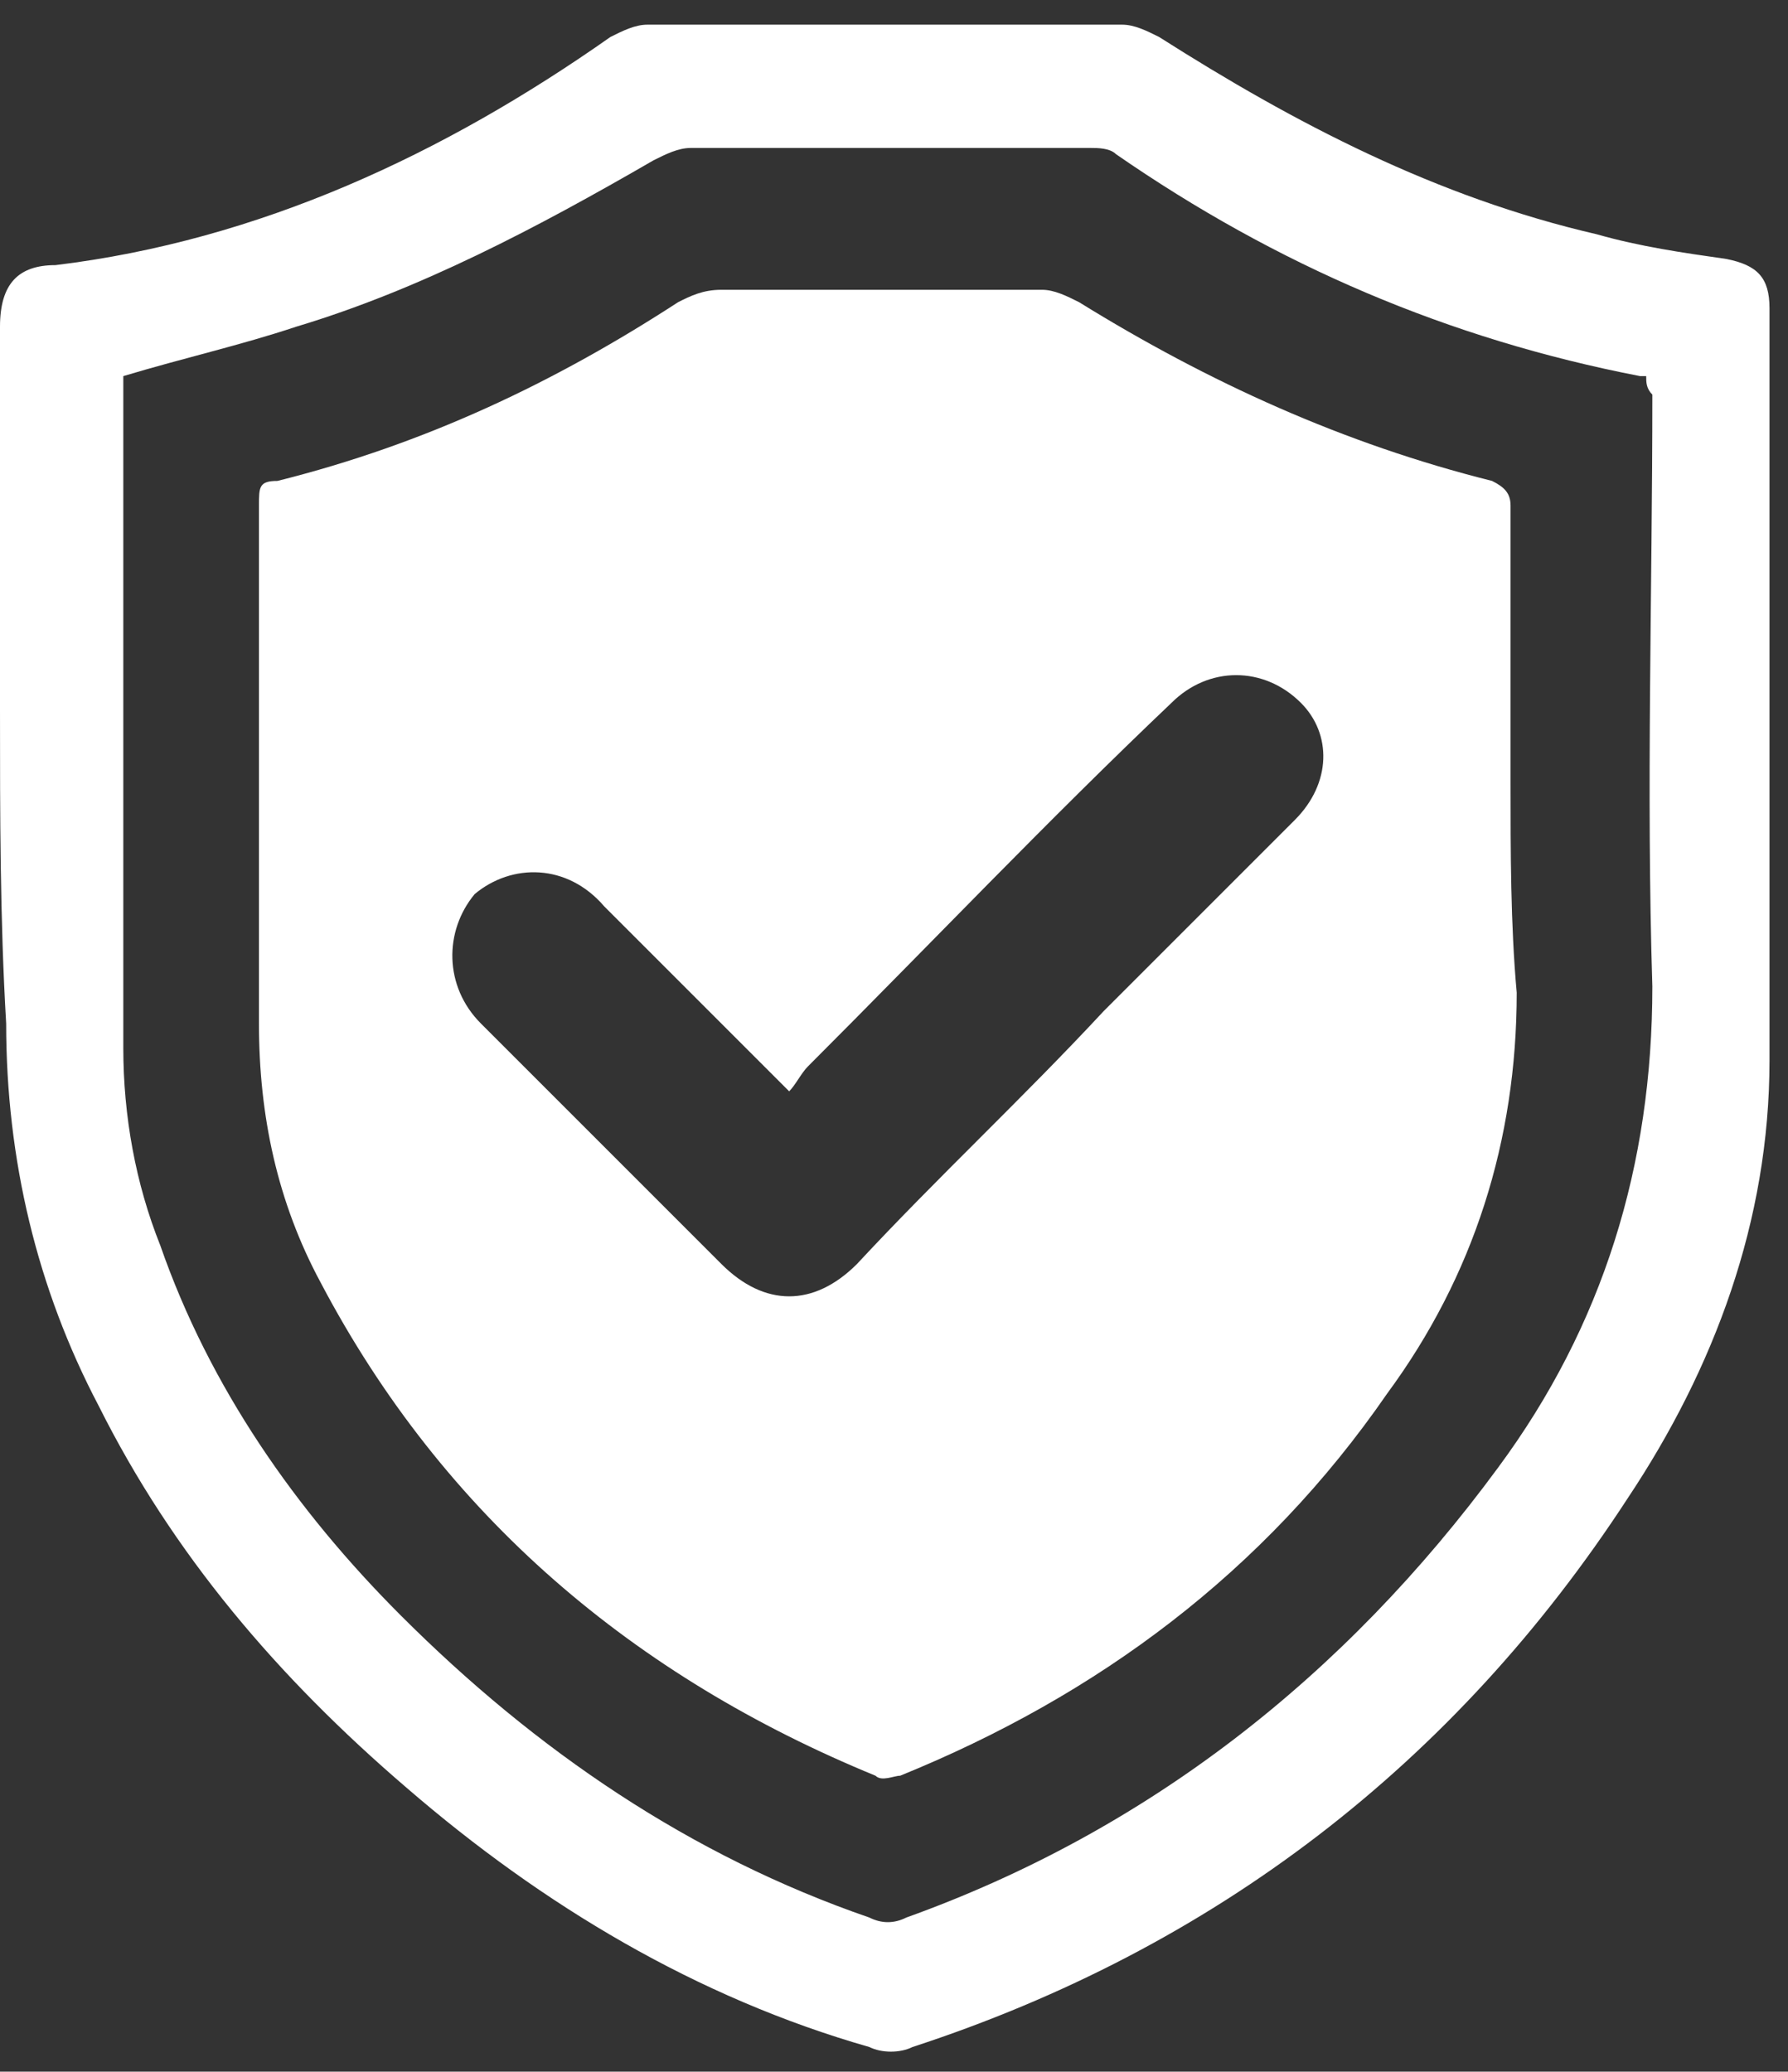
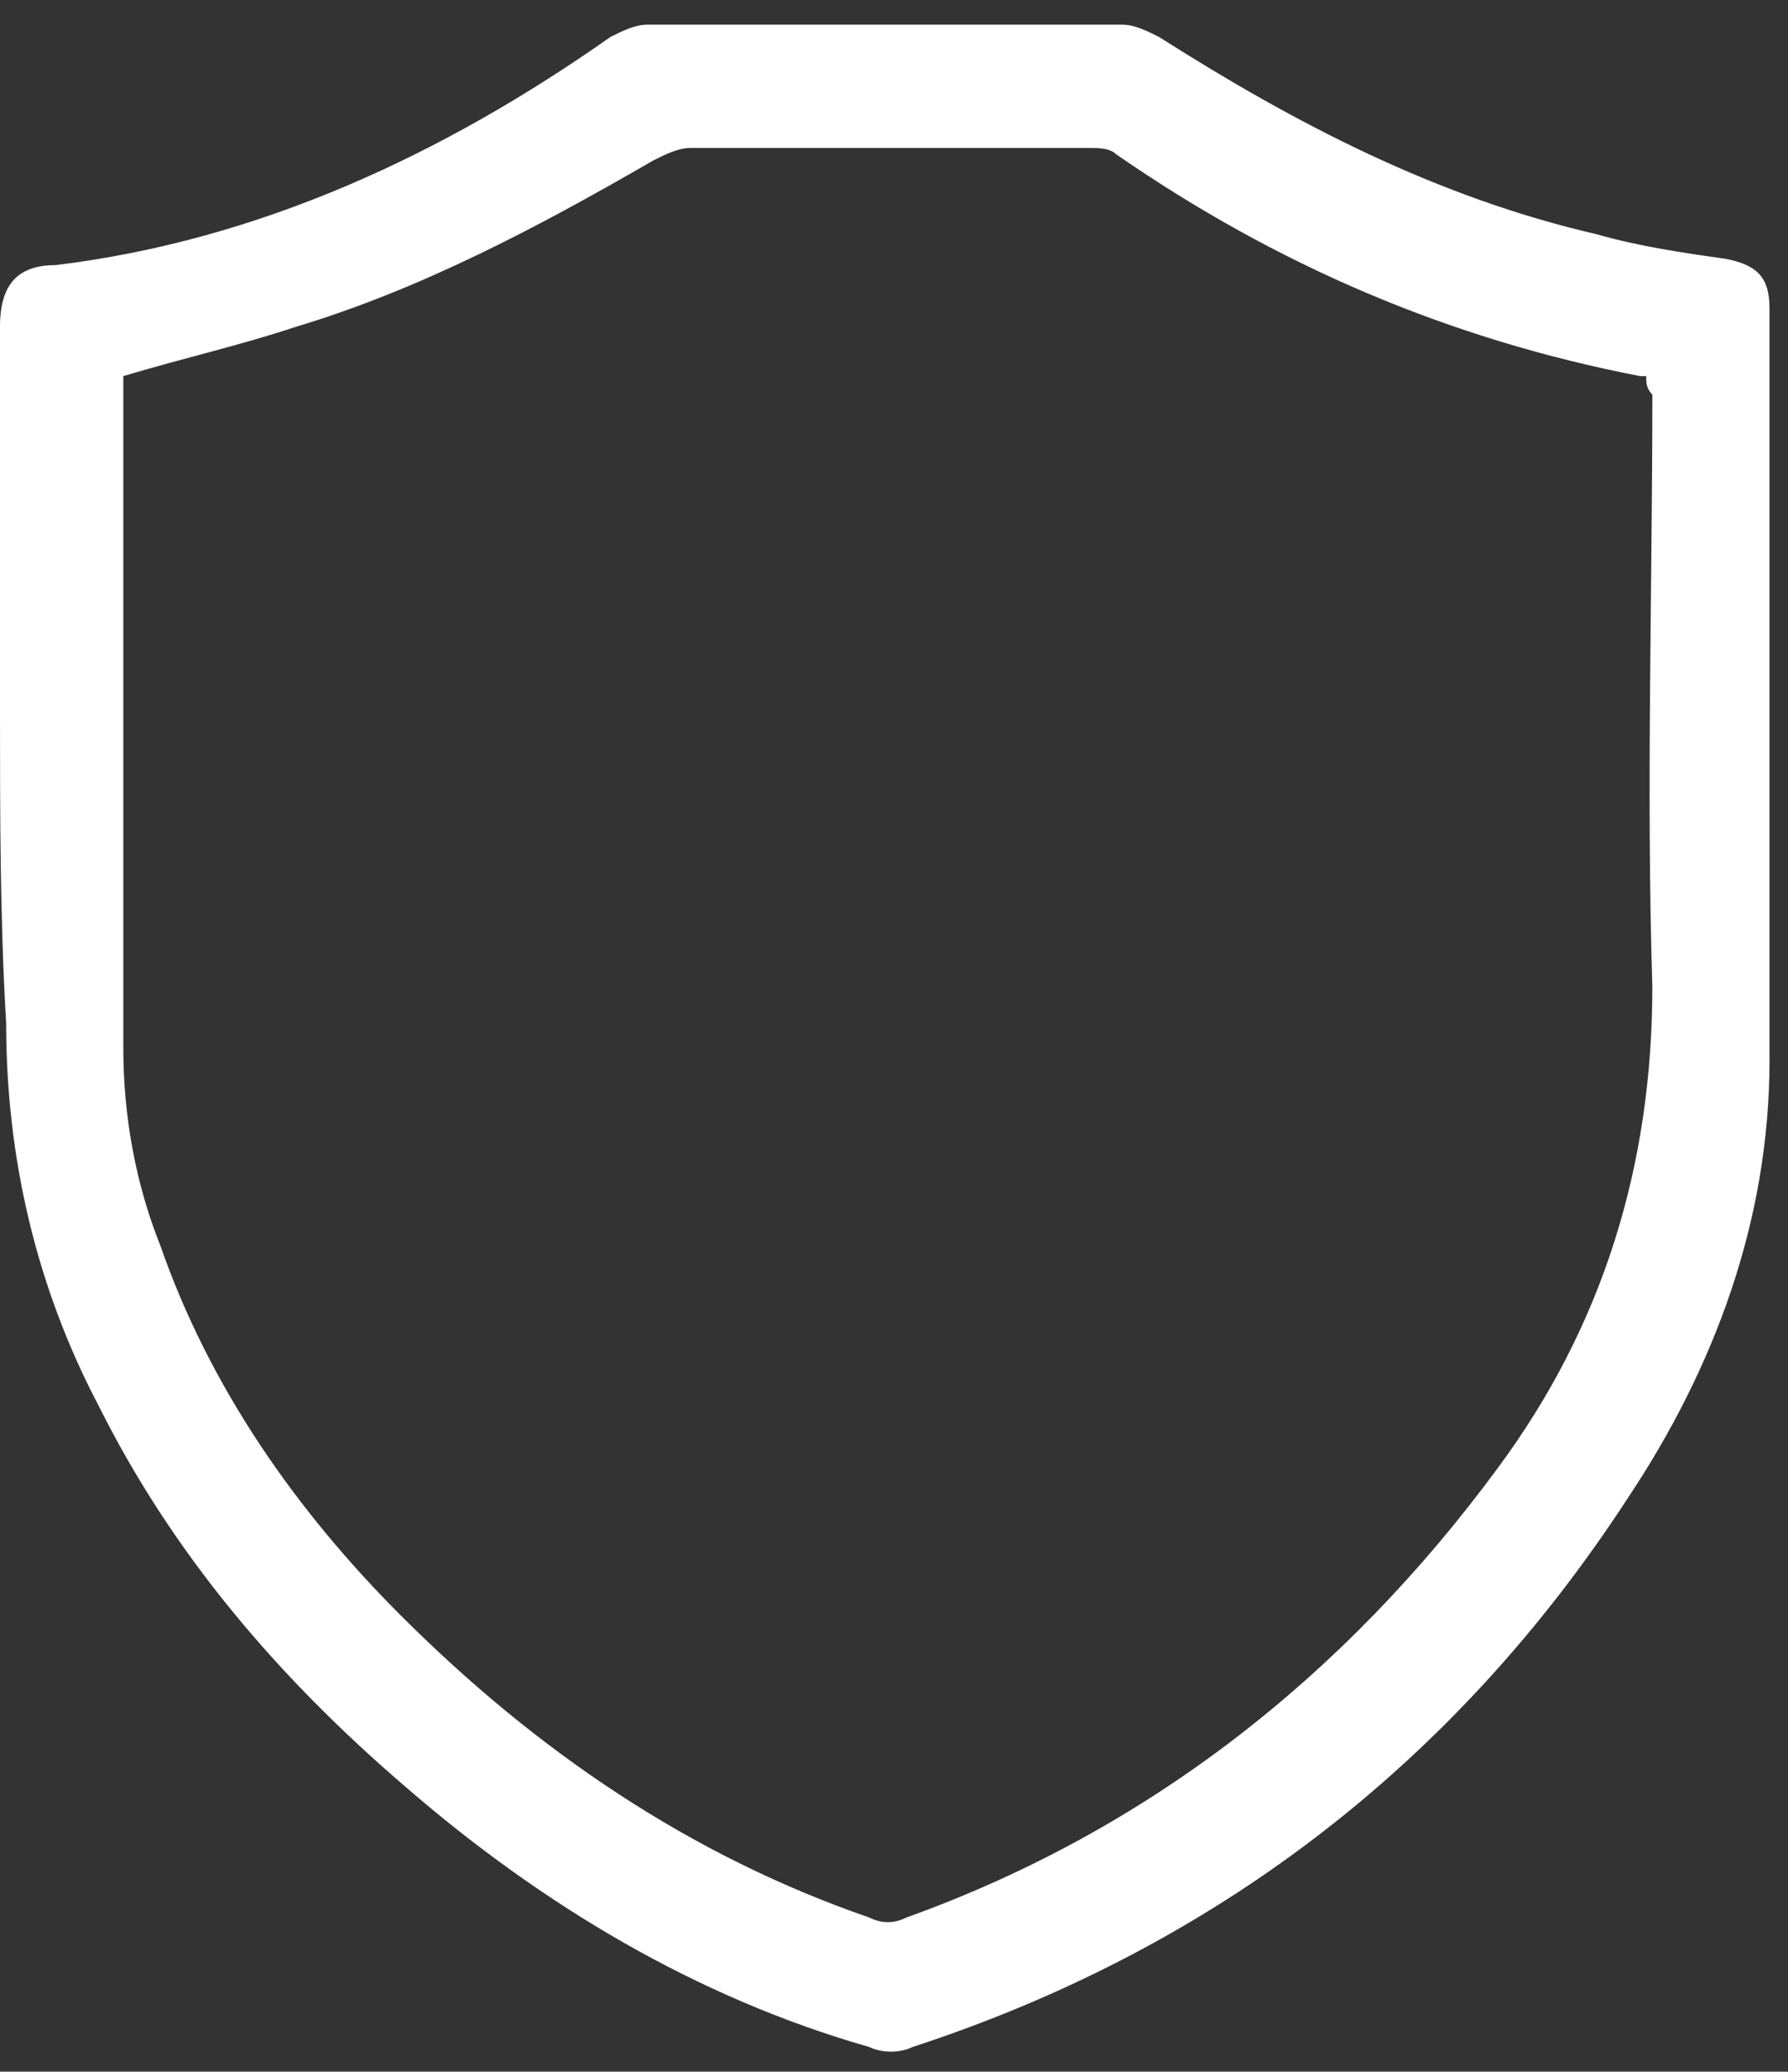
<svg xmlns="http://www.w3.org/2000/svg" version="1.1" id="Слой_1" x="0px" y="0px" width="29px" height="33.6px" viewBox="0 0 29 33.6" style="enable-background:new 0 0 29 33.6;" xml:space="preserve">
  <rect x="0" y="0" width="29" height="33.6" fill="#333333" stroke="none" />
  <style type="text/css">
	.st0{fill:#FFFFFF;}
</style>
  <g>
-     <path class="st0" d="M0,11.5c0-2.1,0-4.2,0-6.2c0-0.7,0.3-1,0.9-1c3.3-0.4,6.3-1.8,9-3.7c0.2-0.1,0.4-0.2,0.6-0.2   c2.6,0,5.2,0,7.7,0c0.2,0,0.4,0.1,0.6,0.2C21,2,23.3,3.2,25.9,3.8C26.6,4,27.3,4.1,28,4.2c0.5,0.1,0.7,0.3,0.7,0.8   c0,4.1,0,8.1,0,12.2c0,2.6-0.9,5-2.3,7.1c-2.8,4.3-6.7,7.3-11.6,8.9c-0.2,0.1-0.5,0.1-0.7,0c-2.8-0.8-5.3-2.3-7.5-4.2   c-2.1-1.8-3.8-3.8-5-6.2c-1-1.9-1.5-4-1.5-6.2C0,14.9,0,13.2,0,11.5z M26.7,6.1c-0.1,0-0.1,0-0.1,0c-3.1-0.6-5.9-1.8-8.5-3.6   c-0.1-0.1-0.3-0.1-0.4-0.1c-2.2,0-4.4,0-6.5,0c-0.2,0-0.4,0.1-0.6,0.2C8.7,3.7,6.8,4.7,4.8,5.3C3.9,5.6,3,5.8,2,6.1   c0,0.1,0,0.1,0,0.2C2,9.9,2,13.4,2,17c0,1.1,0.2,2.2,0.6,3.2c0.8,2.3,2.2,4.3,3.9,6c2.2,2.2,4.7,3.9,7.6,4.9c0.2,0.1,0.4,0.1,0.6,0   c3.9-1.4,7.1-3.9,9.6-7.3c1.7-2.3,2.5-4.9,2.5-7.8c-0.1-3.2,0-6.4,0-9.6C26.7,6.3,26.7,6.2,26.7,6.1z" />
-     <path class="st0" d="M24.5,12.7c0-1.5,0-3,0-4.5c0-0.2-0.1-0.3-0.3-0.4c-2.4-0.6-4.6-1.6-6.7-2.9c-0.2-0.1-0.4-0.2-0.6-0.2   c-1.7,0-3.4,0-5.2,0c-0.3,0-0.5,0.1-0.7,0.2C9,6.2,6.9,7.2,4.5,7.8C4.2,7.8,4.2,7.9,4.2,8.2c0,2.8,0,5.6,0,8.4c0,1.5,0.3,2.9,1,4.2   c2,3.8,5.1,6.4,9,8c0.1,0.1,0.3,0,0.4,0c3.2-1.3,5.9-3.3,7.9-6.2c1.4-1.9,2.1-4.1,2.1-6.5C24.5,15,24.5,13.8,24.5,12.7z M21,13.3   c-1,1-2.1,2.1-3.1,3.1c-1.3,1.4-2.7,2.7-4,4.1c-0.7,0.7-1.5,0.7-2.2,0c-1.3-1.3-2.6-2.6-3.9-3.9c-0.6-0.6-0.6-1.5-0.1-2.1   C8.3,14,9.2,14,9.8,14.7c0.9,0.9,1.8,1.8,2.7,2.7c0.1,0.1,0.2,0.2,0.3,0.3c0.1-0.1,0.2-0.3,0.3-0.4c2-2,3.9-4,5.9-5.9   c0.6-0.6,1.5-0.6,2.1,0C21.6,11.9,21.6,12.7,21,13.3z" />
+     <path class="st0" d="M0,11.5c0-2.1,0-4.2,0-6.2c0-0.7,0.3-1,0.9-1c3.3-0.4,6.3-1.8,9-3.7c0.2-0.1,0.4-0.2,0.6-0.2   c2.6,0,5.2,0,7.7,0c0.2,0,0.4,0.1,0.6,0.2C21,2,23.3,3.2,25.9,3.8C26.6,4,27.3,4.1,28,4.2c0.5,0.1,0.7,0.3,0.7,0.8   c0,4.1,0,8.1,0,12.2c0,2.6-0.9,5-2.3,7.1c-2.8,4.3-6.7,7.3-11.6,8.9c-0.2,0.1-0.5,0.1-0.7,0c-2.8-0.8-5.3-2.3-7.5-4.2   c-2.1-1.8-3.8-3.8-5-6.2c-1-1.9-1.5-4-1.5-6.2C0,14.9,0,13.2,0,11.5z M26.7,6.1c-0.1,0-0.1,0-0.1,0c-3.1-0.6-5.9-1.8-8.5-3.6   c-0.1-0.1-0.3-0.1-0.4-0.1c-2.2,0-4.4,0-6.5,0c-0.2,0-0.4,0.1-0.6,0.2C8.7,3.7,6.8,4.7,4.8,5.3C3.9,5.6,3,5.8,2,6.1   c0,0.1,0,0.1,0,0.2C2,9.9,2,13.4,2,17c0,1.1,0.2,2.2,0.6,3.2c0.8,2.3,2.2,4.3,3.9,6c2.2,2.2,4.7,3.9,7.6,4.9c0.2,0.1,0.4,0.1,0.6,0   c3.9-1.4,7.1-3.9,9.6-7.3c1.7-2.3,2.5-4.9,2.5-7.8c-0.1-3.2,0-6.4,0-9.6C26.7,6.3,26.7,6.2,26.7,6.1" />
  </g>
</svg>